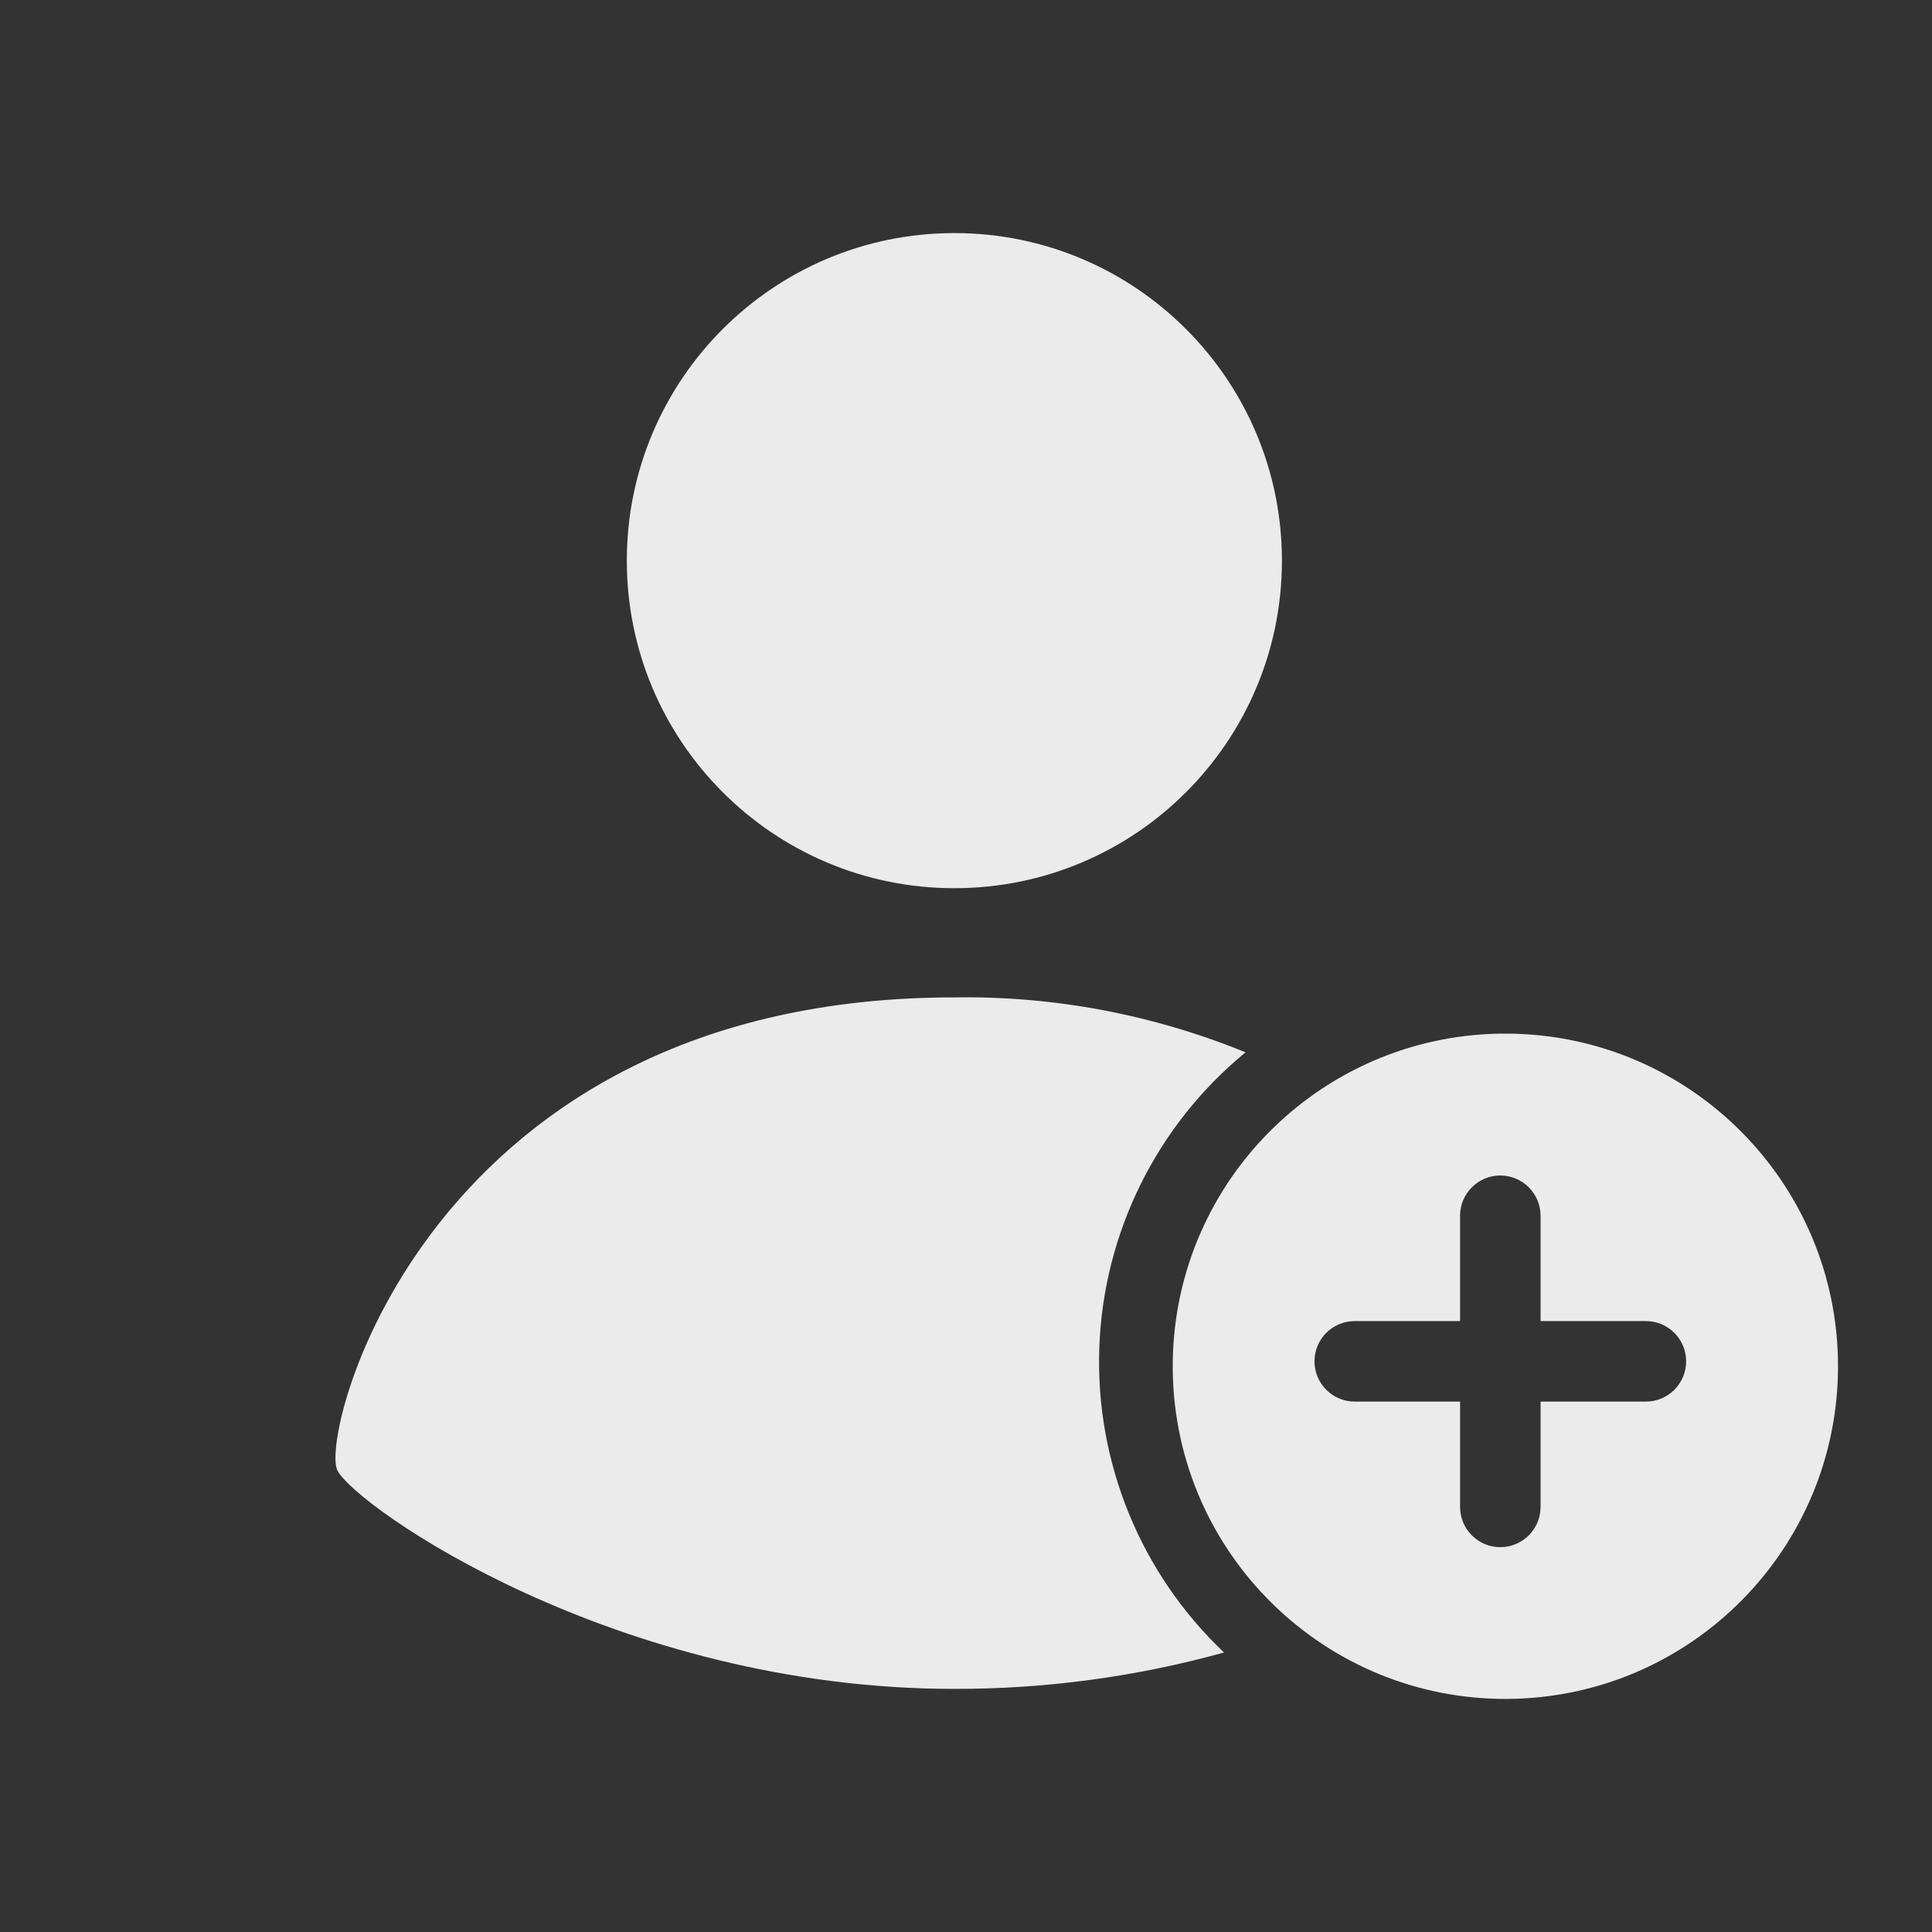
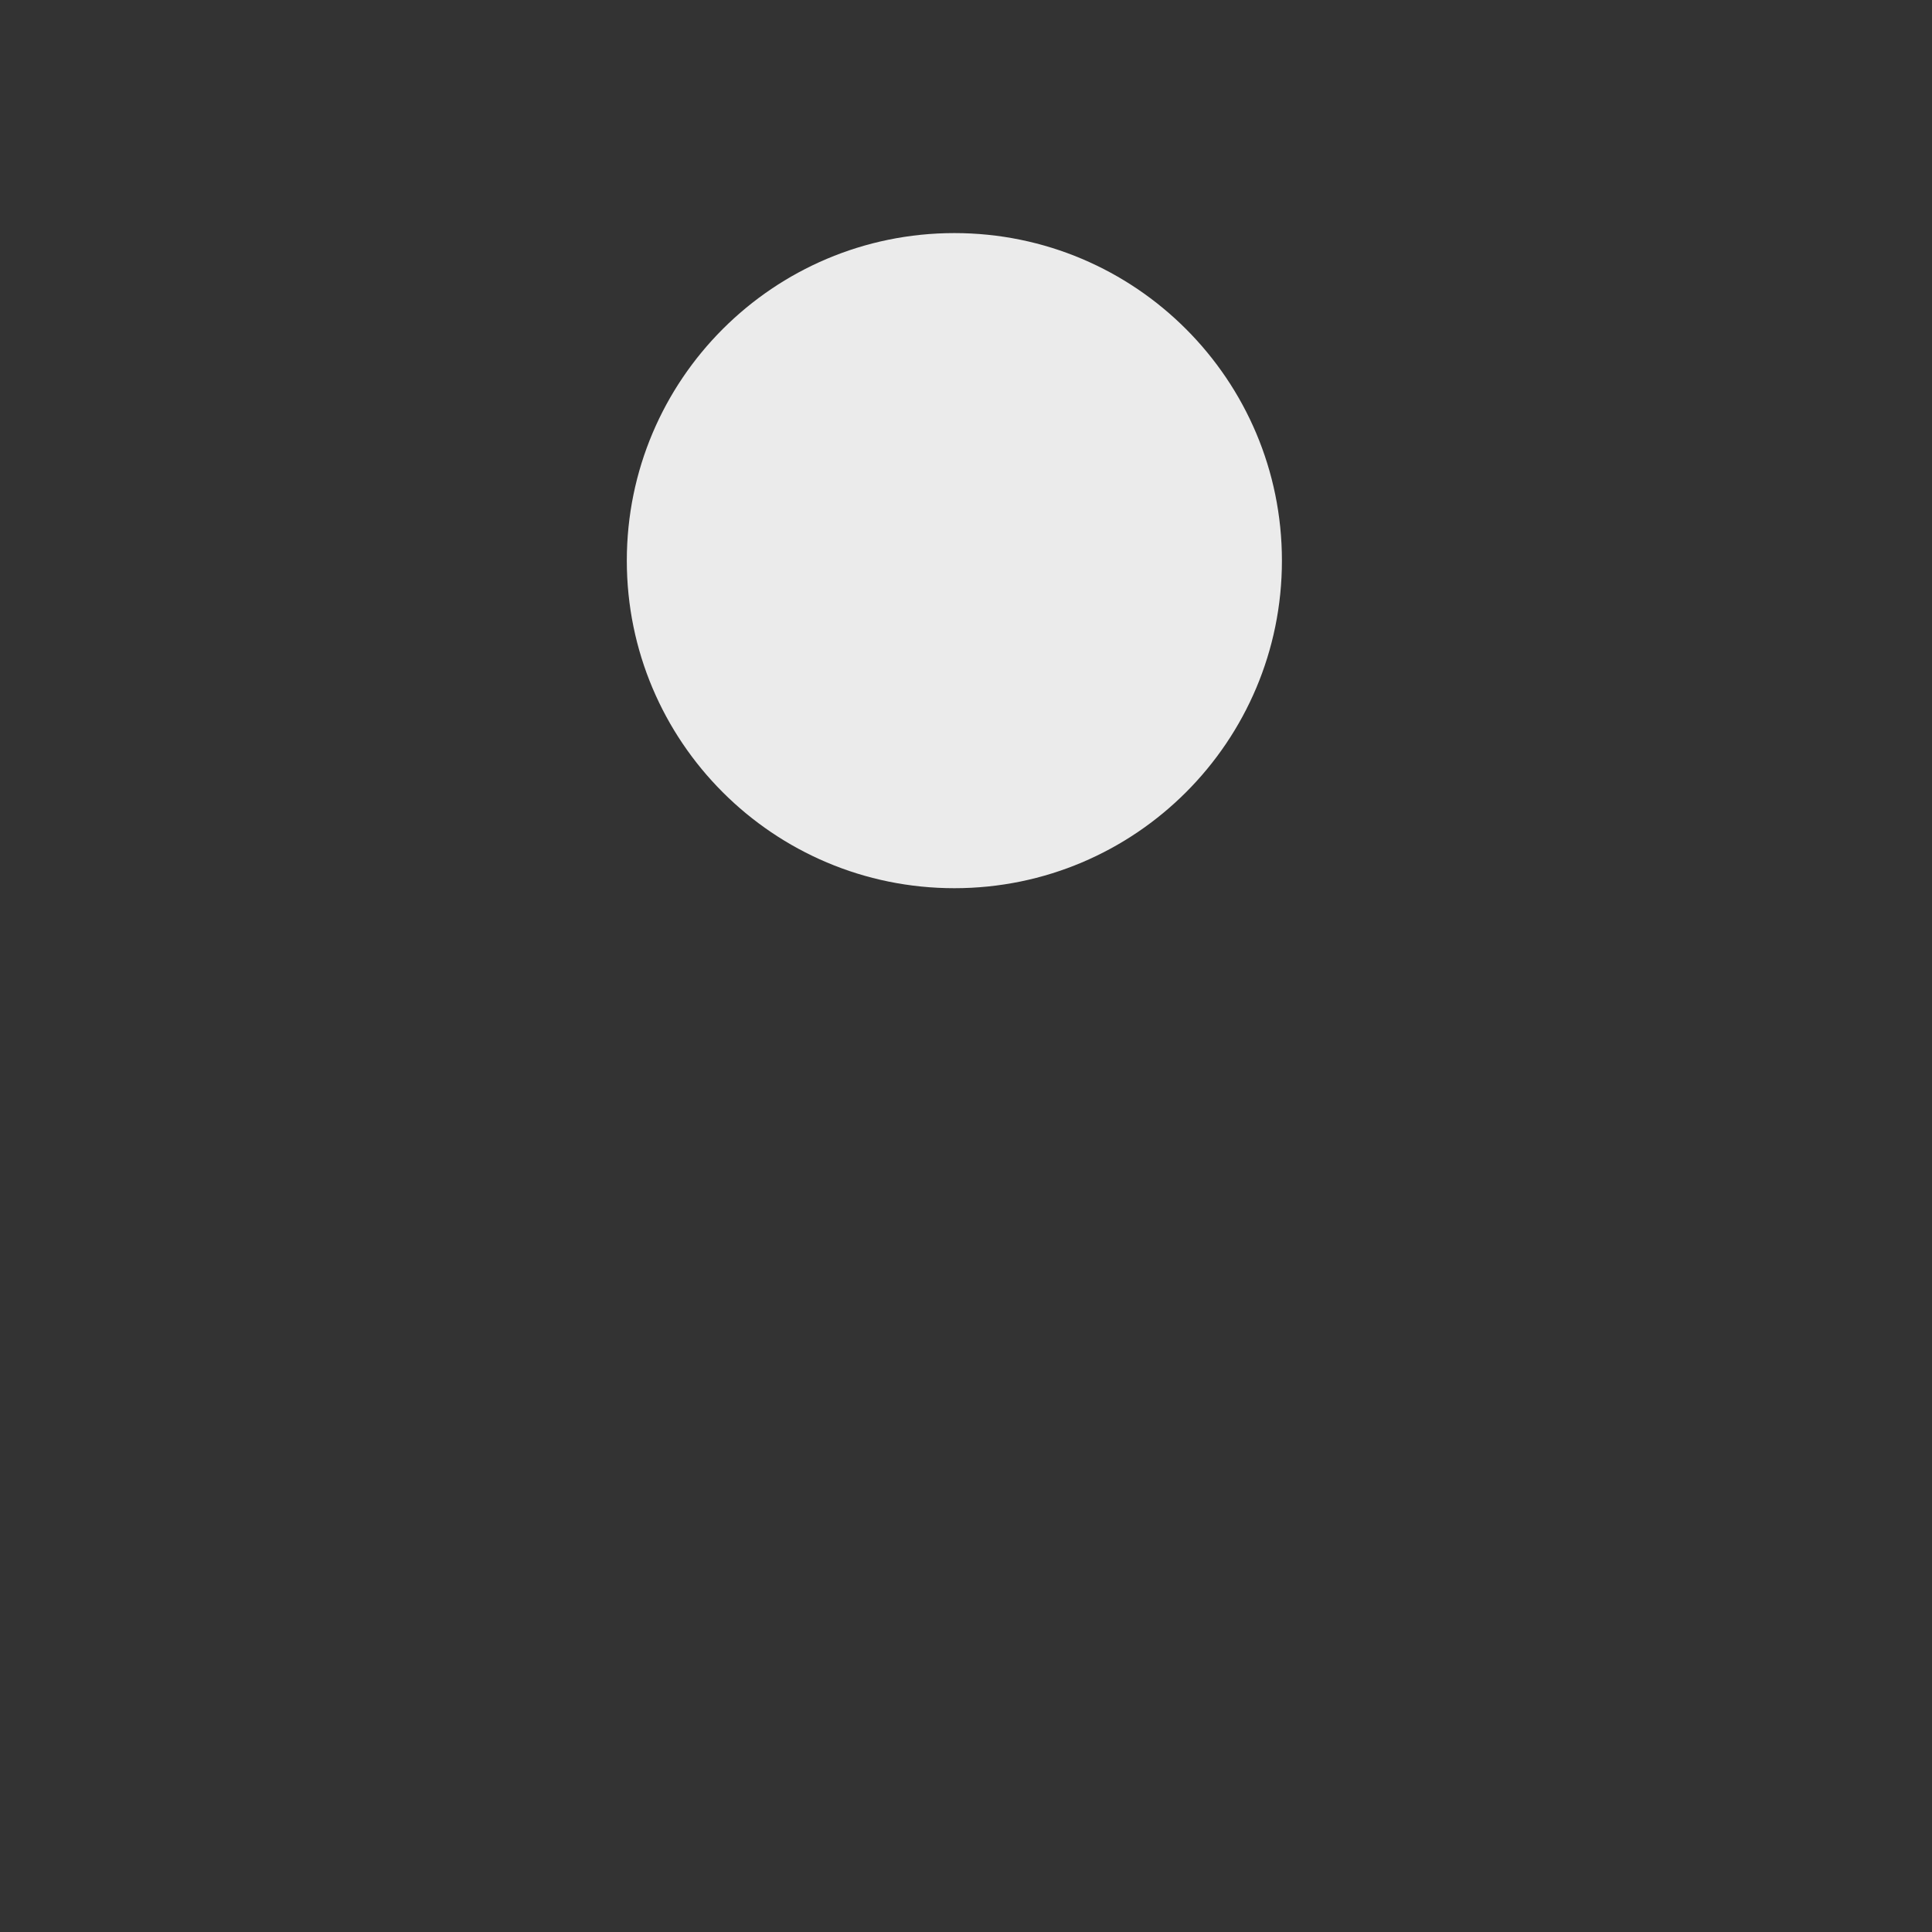
<svg xmlns="http://www.w3.org/2000/svg" width="48" height="48" viewBox="0 0 48 48" fill="none">
  <rect x="0" y="0" width="48" height="48" fill="#333333" stroke="none" />
  <g opacity="0.9">
-     <path fill-rule="evenodd" clip-rule="evenodd" d="M23.711 24.78C26.19 24.742 28.65 25.207 30.945 26.145C28.738 27.956 27.415 30.627 27.312 33.48C27.21 36.333 28.339 39.093 30.411 41.056C28.229 41.66 25.975 41.964 23.711 41.96C15.293 41.96 8.855 37.439 8.384 36.535C7.914 35.631 10.636 24.78 23.711 24.78Z" fill="white" />
    <path d="M23.711 22.067C28.206 22.067 31.849 18.424 31.849 13.929C31.849 9.435 28.206 5.791 23.711 5.791C19.217 5.791 15.573 9.435 15.573 13.929C15.573 18.424 19.217 22.067 23.711 22.067Z" fill="white" />
-     <path fill-rule="evenodd" clip-rule="evenodd" d="M29.137 34.066V33.822C29.204 29.282 32.921 25.646 37.462 25.68C42.002 25.714 45.665 29.404 45.665 33.944C45.665 38.485 42.002 42.175 37.462 42.209C32.921 42.242 29.204 38.607 29.137 34.066ZM37.275 29.205C37.827 29.205 38.275 29.653 38.275 30.205V32.822H40.892C41.444 32.822 41.892 33.27 41.892 33.822C41.892 34.374 41.444 34.822 40.892 34.822H38.275V37.439C38.275 37.991 37.827 38.439 37.275 38.439C36.723 38.439 36.275 37.991 36.275 37.439V34.822H33.658C33.105 34.822 32.658 34.374 32.658 33.822C32.658 33.27 33.105 32.822 33.658 32.822H36.275V30.205C36.275 29.653 36.723 29.205 37.275 29.205Z" fill="white" />
  </g>
</svg>